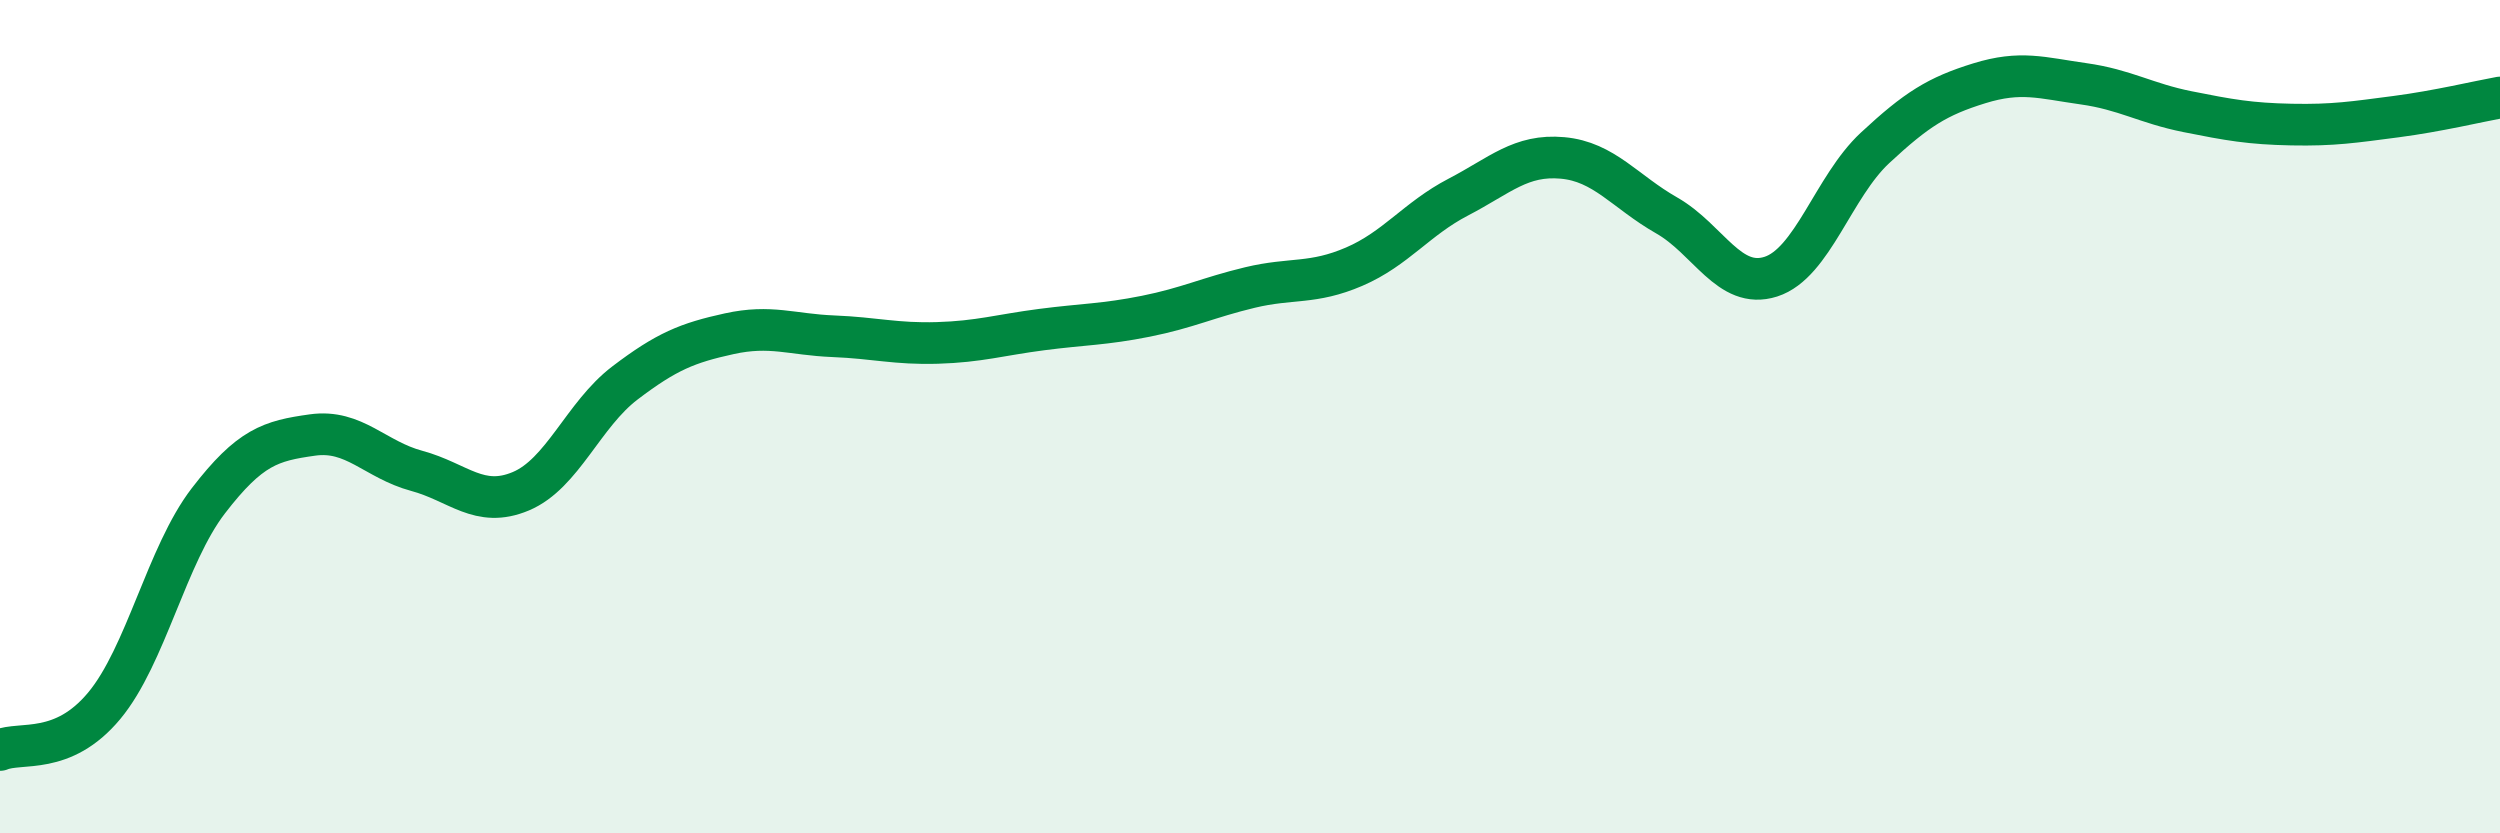
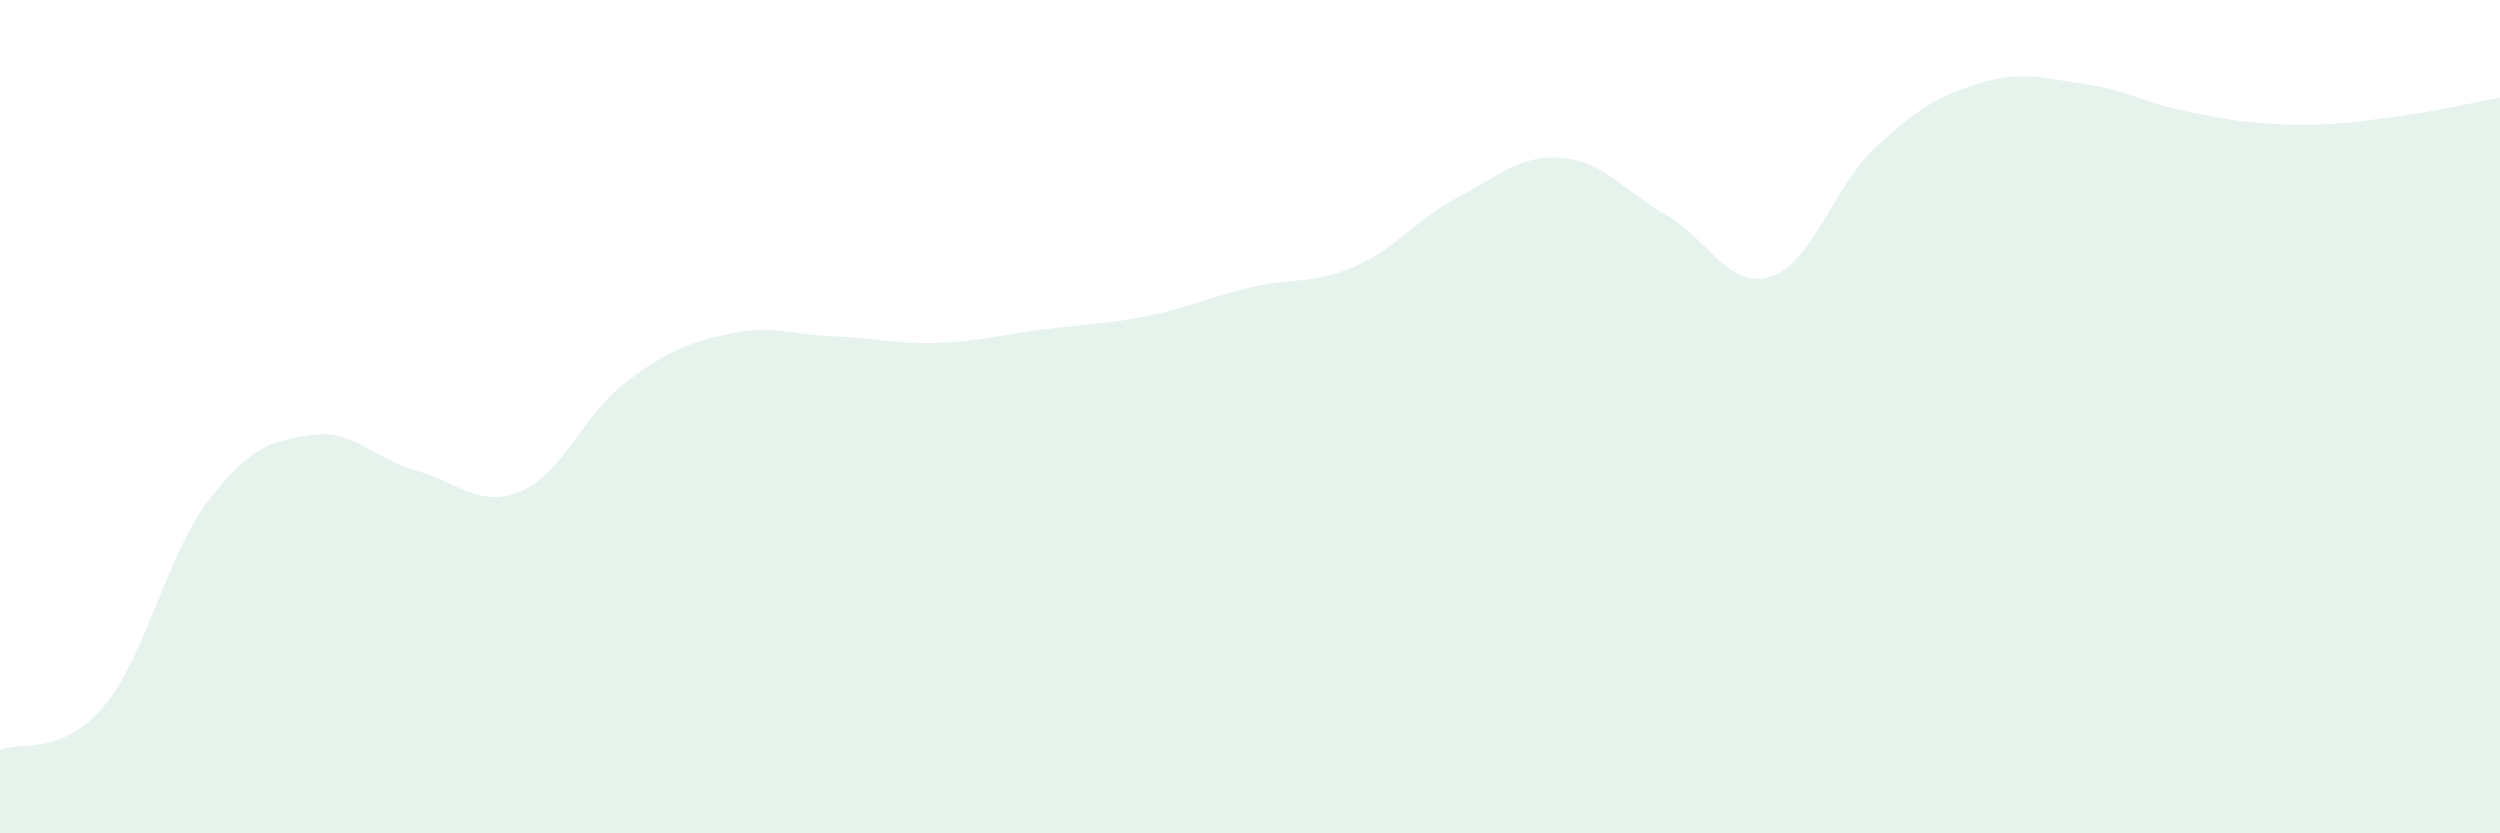
<svg xmlns="http://www.w3.org/2000/svg" width="60" height="20" viewBox="0 0 60 20">
  <path d="M 0,18 C 0.5,17.79 1.5,18.14 2.5,16.94 C 3.5,15.74 4,13.32 5,12.02 C 6,10.72 6.5,10.58 7.5,10.44 C 8.5,10.3 9,11.03 10,11.3 C 11,11.57 11.5,12.21 12.5,11.79 C 13.5,11.37 14,9.95 15,9.19 C 16,8.43 16.5,8.23 17.5,8.01 C 18.5,7.79 19,8.03 20,8.07 C 21,8.11 21.5,8.26 22.5,8.23 C 23.5,8.2 24,8.04 25,7.91 C 26,7.78 26.5,7.79 27.5,7.59 C 28.5,7.39 29,7.14 30,6.9 C 31,6.66 31.5,6.83 32.5,6.4 C 33.5,5.97 34,5.25 35,4.73 C 36,4.21 36.5,3.7 37.5,3.79 C 38.5,3.88 39,4.6 40,5.17 C 41,5.74 41.5,6.96 42.5,6.64 C 43.5,6.32 44,4.48 45,3.55 C 46,2.62 46.5,2.31 47.5,2 C 48.5,1.69 49,1.87 50,2.01 C 51,2.15 51.5,2.48 52.5,2.68 C 53.5,2.88 54,2.97 55,2.99 C 56,3.01 56.5,2.93 57.5,2.8 C 58.5,2.67 59.5,2.43 60,2.34L60 20L0 20Z" fill="#008740" opacity="0.1" stroke-linecap="round" stroke-linejoin="round" />
-   <path d="M 0,18 C 0.5,17.79 1.5,18.14 2.5,16.94 C 3.5,15.74 4,13.32 5,12.02 C 6,10.72 6.5,10.58 7.5,10.44 C 8.5,10.3 9,11.03 10,11.3 C 11,11.57 11.5,12.21 12.5,11.79 C 13.5,11.37 14,9.95 15,9.19 C 16,8.43 16.5,8.23 17.5,8.01 C 18.5,7.79 19,8.03 20,8.07 C 21,8.11 21.5,8.26 22.5,8.23 C 23.5,8.2 24,8.04 25,7.91 C 26,7.78 26.5,7.79 27.5,7.59 C 28.5,7.39 29,7.14 30,6.9 C 31,6.66 31.5,6.83 32.5,6.4 C 33.5,5.97 34,5.25 35,4.73 C 36,4.21 36.5,3.7 37.5,3.79 C 38.5,3.88 39,4.6 40,5.17 C 41,5.74 41.5,6.96 42.5,6.64 C 43.5,6.32 44,4.48 45,3.55 C 46,2.62 46.5,2.31 47.5,2 C 48.5,1.69 49,1.87 50,2.01 C 51,2.15 51.5,2.48 52.5,2.68 C 53.5,2.88 54,2.97 55,2.99 C 56,3.01 56.5,2.93 57.5,2.8 C 58.5,2.67 59.5,2.43 60,2.34" stroke="#008740" stroke-width="1" fill="none" stroke-linecap="round" stroke-linejoin="round" />
</svg>